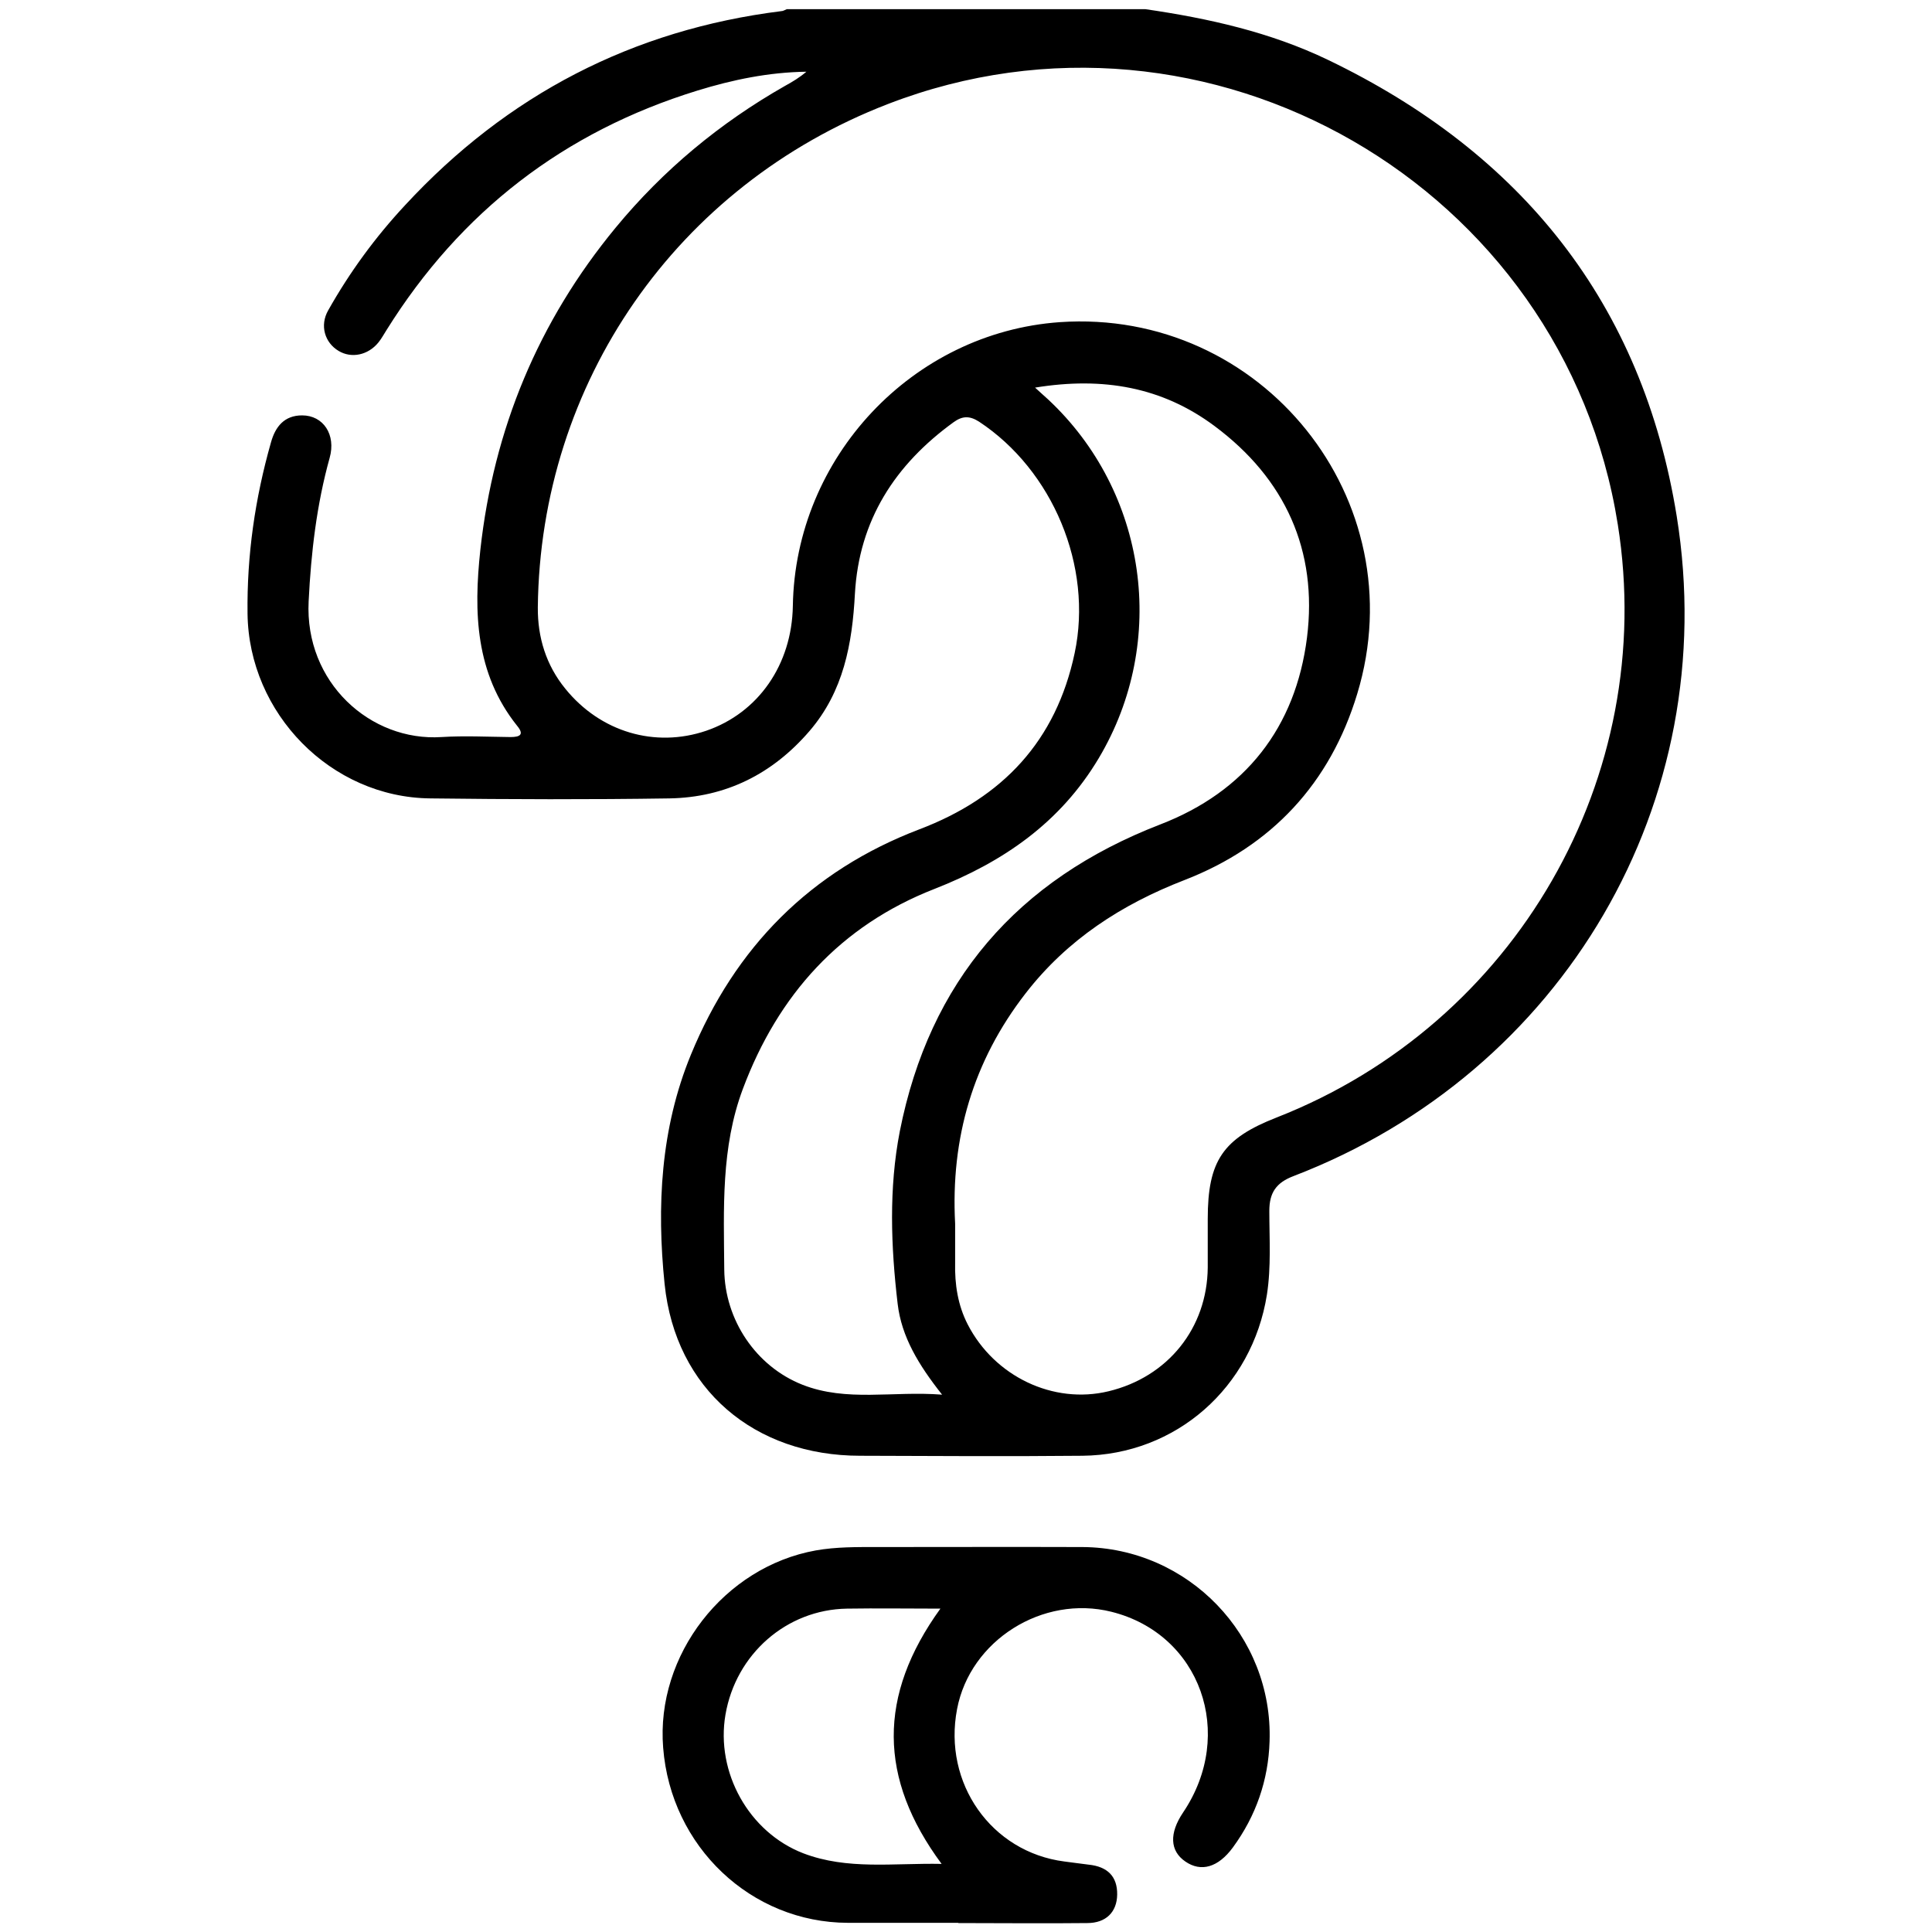
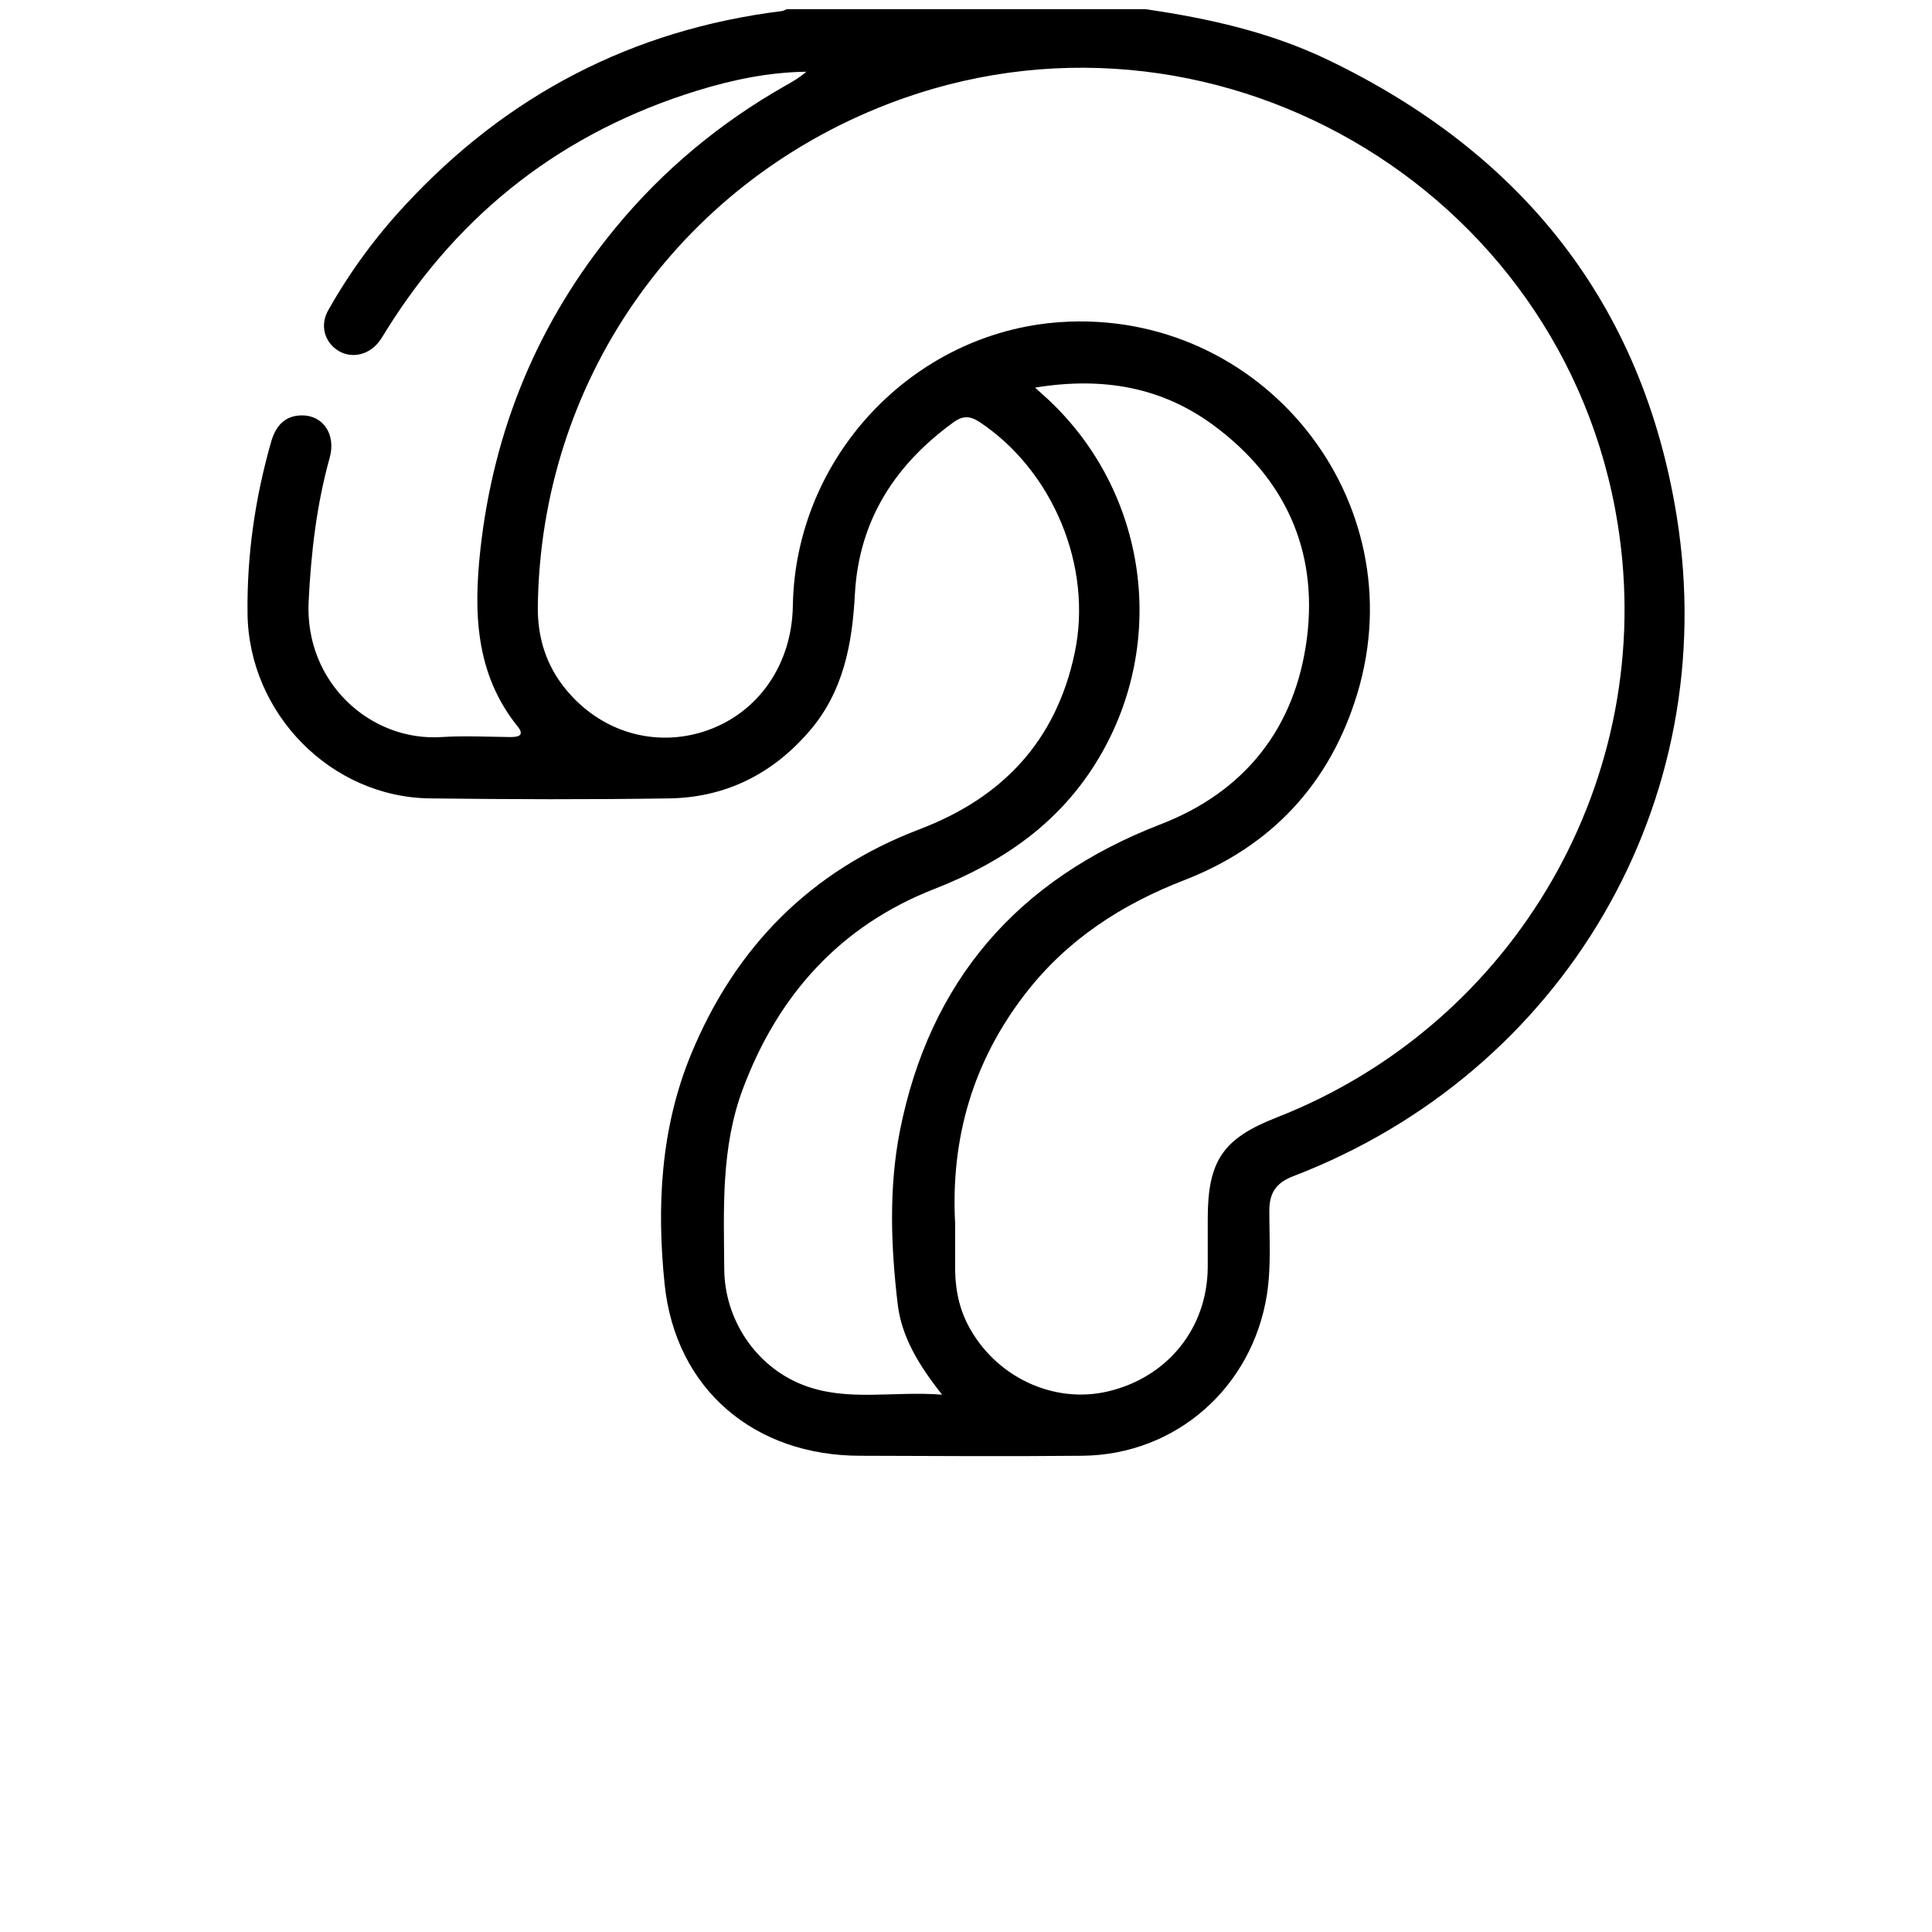
<svg xmlns="http://www.w3.org/2000/svg" id="a" viewBox="0 0 80 80">
  <g id="b">
    <g>
      <path d="M47.43,.38c2.61,.38,5.17,.95,7.56,2.1,8.01,3.85,13.02,10.08,14.44,18.9,1.9,11.83-4.69,23.03-15.87,27.32-.71,.27-1,.68-1,1.44,0,1.16,.08,2.31-.1,3.47-.61,3.84-3.76,6.63-7.64,6.67-3.07,.03-6.13,.01-9.2,0-4.38,0-7.65-2.75-8.1-7.11-.33-3.21-.17-6.44,1.09-9.5,1.83-4.45,4.95-7.61,9.46-9.33,3.45-1.31,5.66-3.66,6.43-7.3,.76-3.59-.91-7.57-3.96-9.58-.39-.25-.69-.24-1.05,.02-2.43,1.76-3.92,4.06-4.09,7.11-.11,2.07-.47,4.04-1.88,5.68-1.53,1.78-3.47,2.75-5.8,2.79-3.3,.05-6.6,.04-9.9,0-4.12-.04-7.52-3.52-7.57-7.65-.03-2.42,.31-4.77,.97-7.09,.18-.65,.55-1.12,1.29-1.12,.88,0,1.41,.8,1.14,1.76-.54,1.94-.77,3.92-.87,5.94-.17,3.36,2.56,5.81,5.5,5.62,.95-.06,1.91-.01,2.86,0,.39,0,.58-.1,.27-.47-1.73-2.17-1.8-4.7-1.52-7.28,.55-5,2.4-9.46,5.6-13.34,1.97-2.39,4.32-4.34,7.01-5.87,.31-.17,.61-.35,.89-.59-1.55,.02-3.05,.33-4.51,.78-5.52,1.7-9.81,5.01-12.87,9.91-.11,.17-.21,.36-.34,.52-.43,.53-1.12,.67-1.65,.35-.57-.34-.79-1.05-.43-1.68,.89-1.58,1.95-3.03,3.19-4.36C21,3.93,26.19,1.23,32.36,.46c.07,0,.14-.05,.22-.08h14.85Zm-7.88,50.29c0,.54,0,1.08,0,1.62-.02,.89,.11,1.75,.52,2.55,1.11,2.16,3.55,3.32,5.83,2.77,2.46-.59,4.09-2.62,4.11-5.13,0-.67,0-1.34,0-2.01,0-2.41,.63-3.33,2.86-4.2,9.9-3.88,15.78-14.1,14.12-24.55C64.77,7.7,50.03-.82,36.76,4.31c-8.75,3.38-14.39,11.54-14.49,20.84-.01,1.24,.34,2.39,1.14,3.37,1.45,1.79,3.71,2.46,5.83,1.74,2.16-.74,3.55-2.74,3.59-5.17,.1-6.16,4.96-11.32,11.05-11.75,8.37-.58,14.76,7.36,12.32,15.39-1.12,3.7-3.54,6.31-7.15,7.71-2.61,1.01-4.86,2.47-6.58,4.69-2.18,2.81-3.11,6-2.92,9.54Zm3.31-34.62c.27,.25,.4,.36,.53,.48,4.11,3.83,4.99,10.02,2.11,14.86-1.59,2.67-3.95,4.3-6.81,5.42-3.89,1.52-6.47,4.38-7.93,8.28-.91,2.43-.79,4.96-.77,7.48,.02,2.08,1.31,4.01,3.24,4.77,1.83,.72,3.73,.25,5.78,.41-.98-1.24-1.68-2.4-1.84-3.76-.28-2.38-.37-4.79,.09-7.15,1.23-6.21,4.86-10.41,10.78-12.7,3.53-1.36,5.61-4.02,6.08-7.74,.45-3.6-.9-6.58-3.83-8.76-2.16-1.61-4.61-2.05-7.43-1.59Z" />
-       <path d="M39.67,79.62c-1.52,0-3.04,0-4.56,0-4.01-.01-7.33-3.15-7.65-7.25-.31-3.84,2.53-7.49,6.32-8.17,.85-.15,1.69-.14,2.54-.14,2.84,0,5.67-.01,8.51,0,4.37,.03,7.89,3.67,7.74,8.05-.05,1.6-.56,3.08-1.52,4.39-.61,.83-1.32,1.03-1.97,.58-.64-.44-.67-1.17-.09-2.03,2.19-3.25,.72-7.39-2.97-8.31-2.84-.71-5.85,1.18-6.39,4.03-.59,3.07,1.42,5.92,4.44,6.31,.33,.04,.66,.09,1,.13,.8,.08,1.2,.5,1.19,1.24-.01,.72-.46,1.18-1.24,1.18-1.78,.02-3.56,0-5.33,0h0Zm-.73-13.01c-1.37,0-2.62-.02-3.87,0-2.5,.04-4.6,1.88-5.03,4.39-.41,2.39,.97,4.87,3.22,5.74,1.83,.7,3.73,.4,5.73,.44-2.62-3.54-2.65-6.97-.05-10.57Z" />
    </g>
  </g>
</svg>